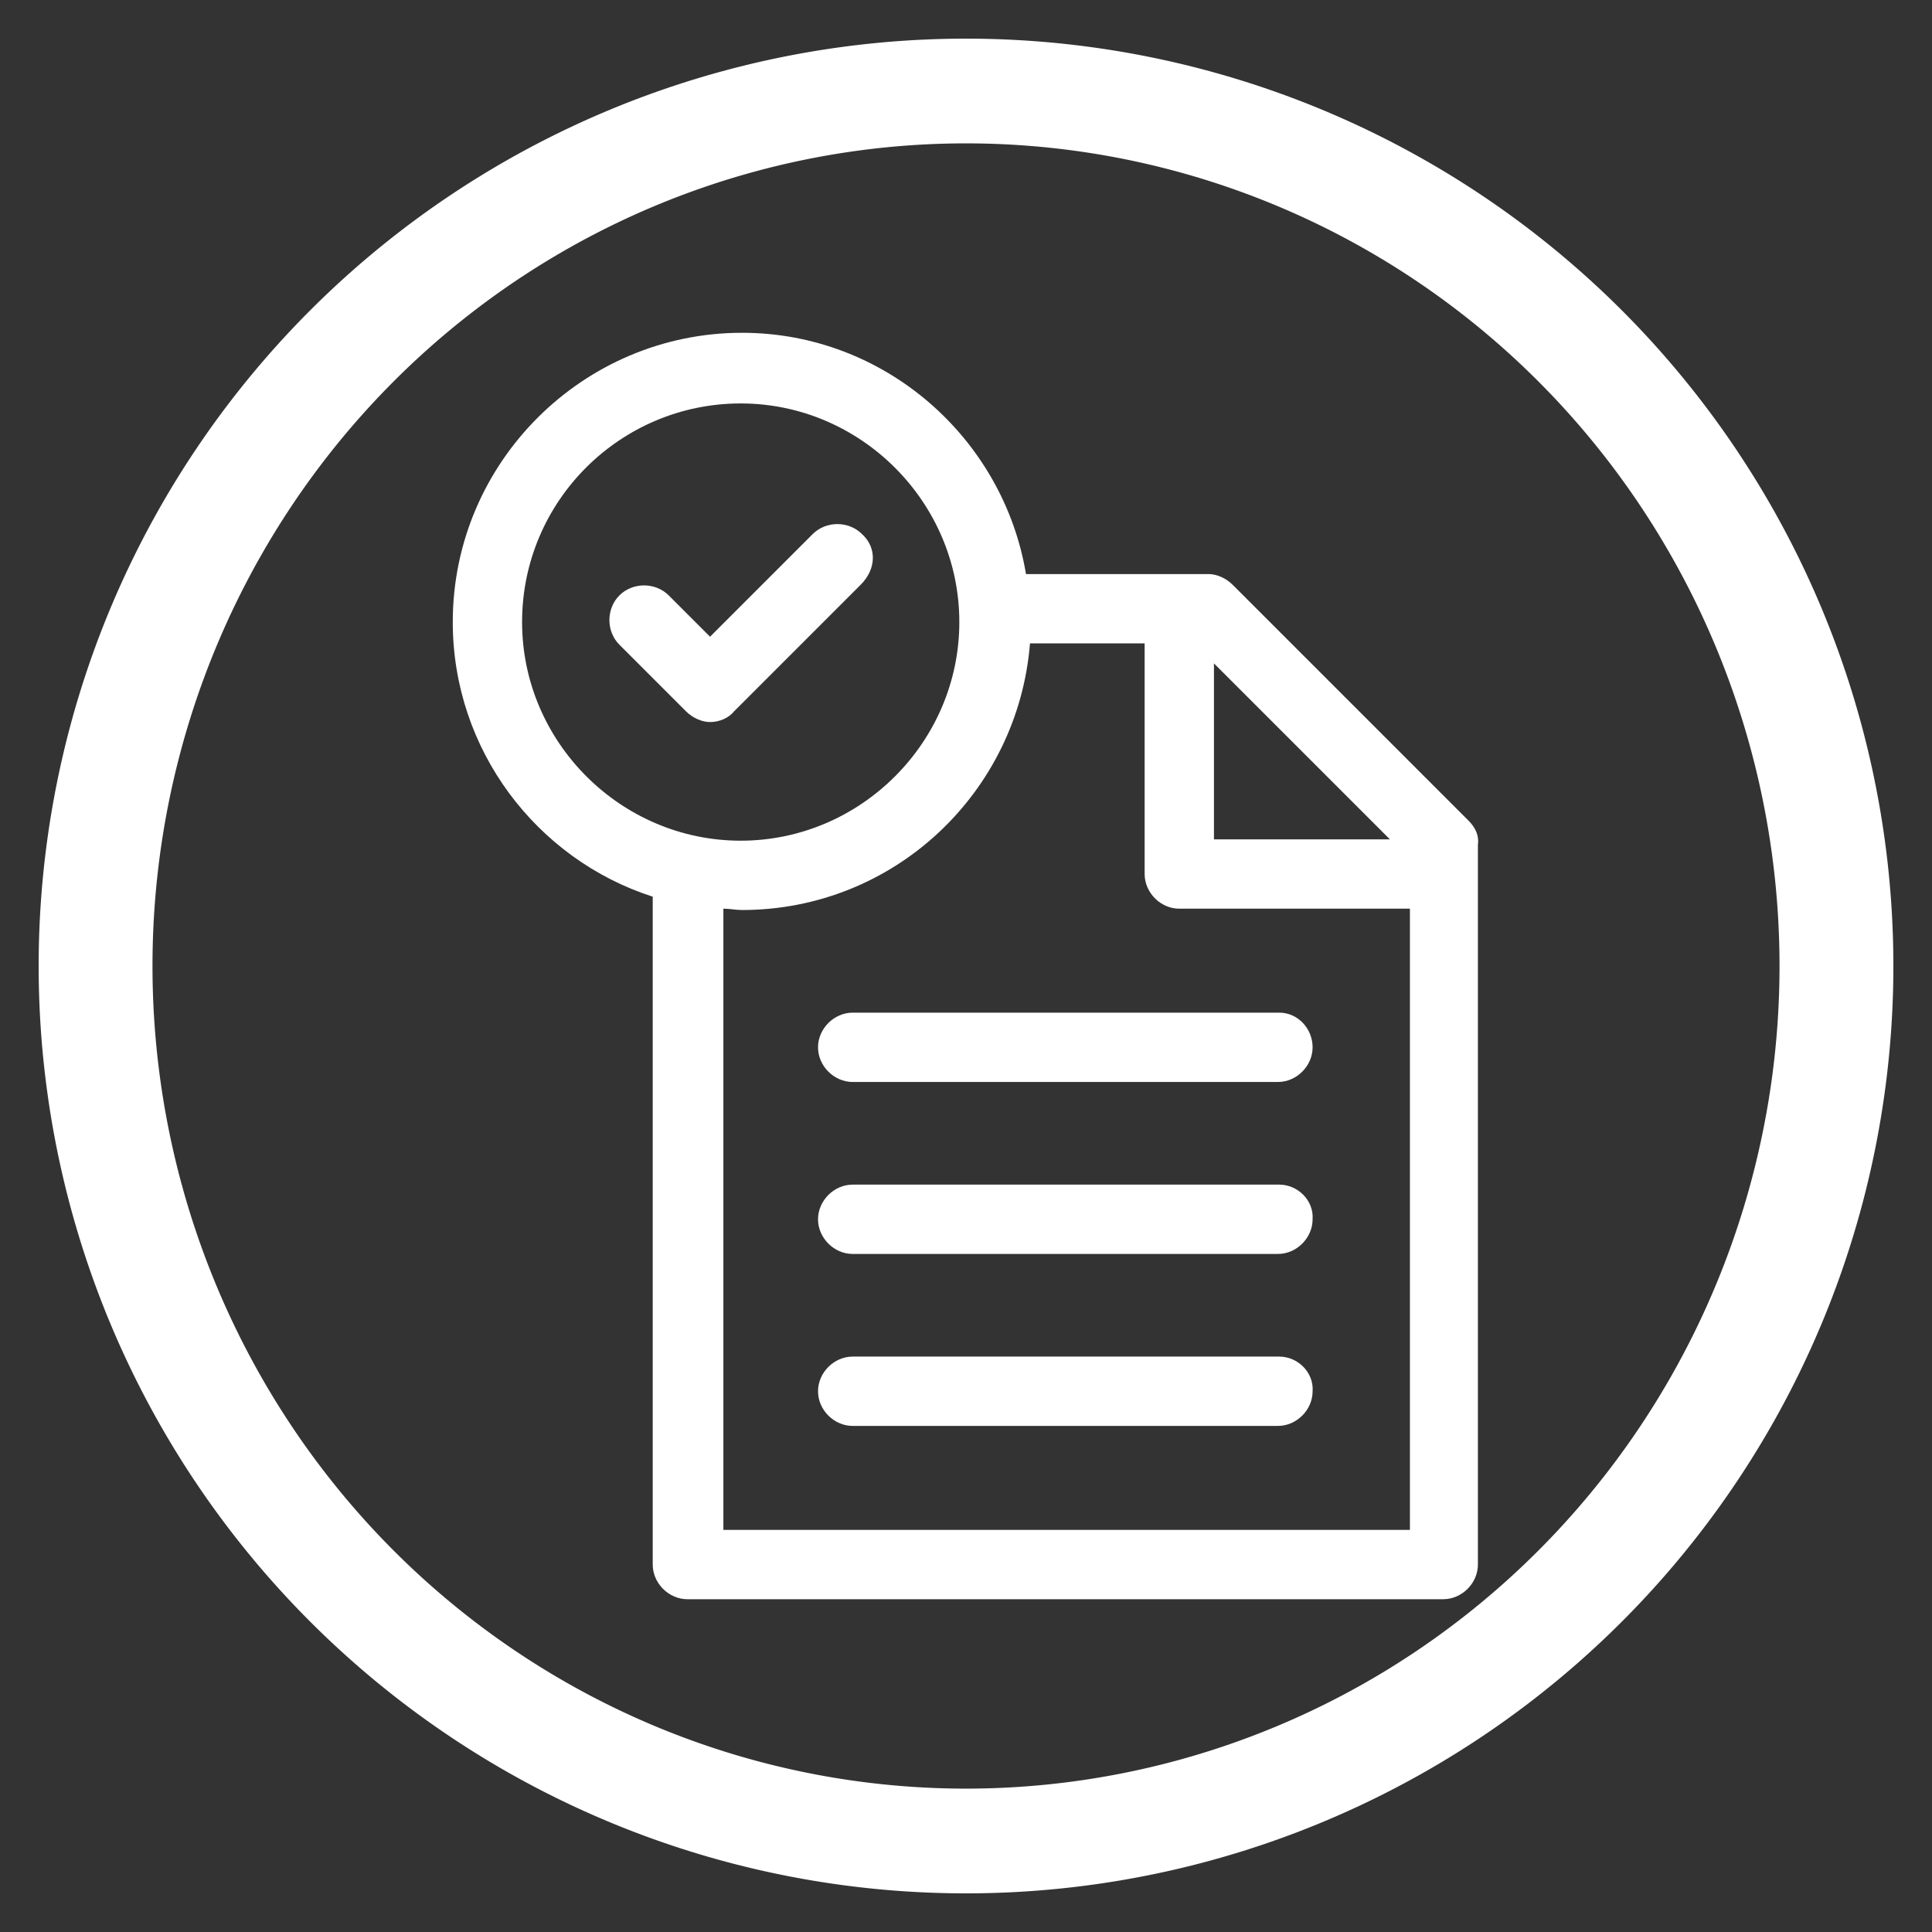
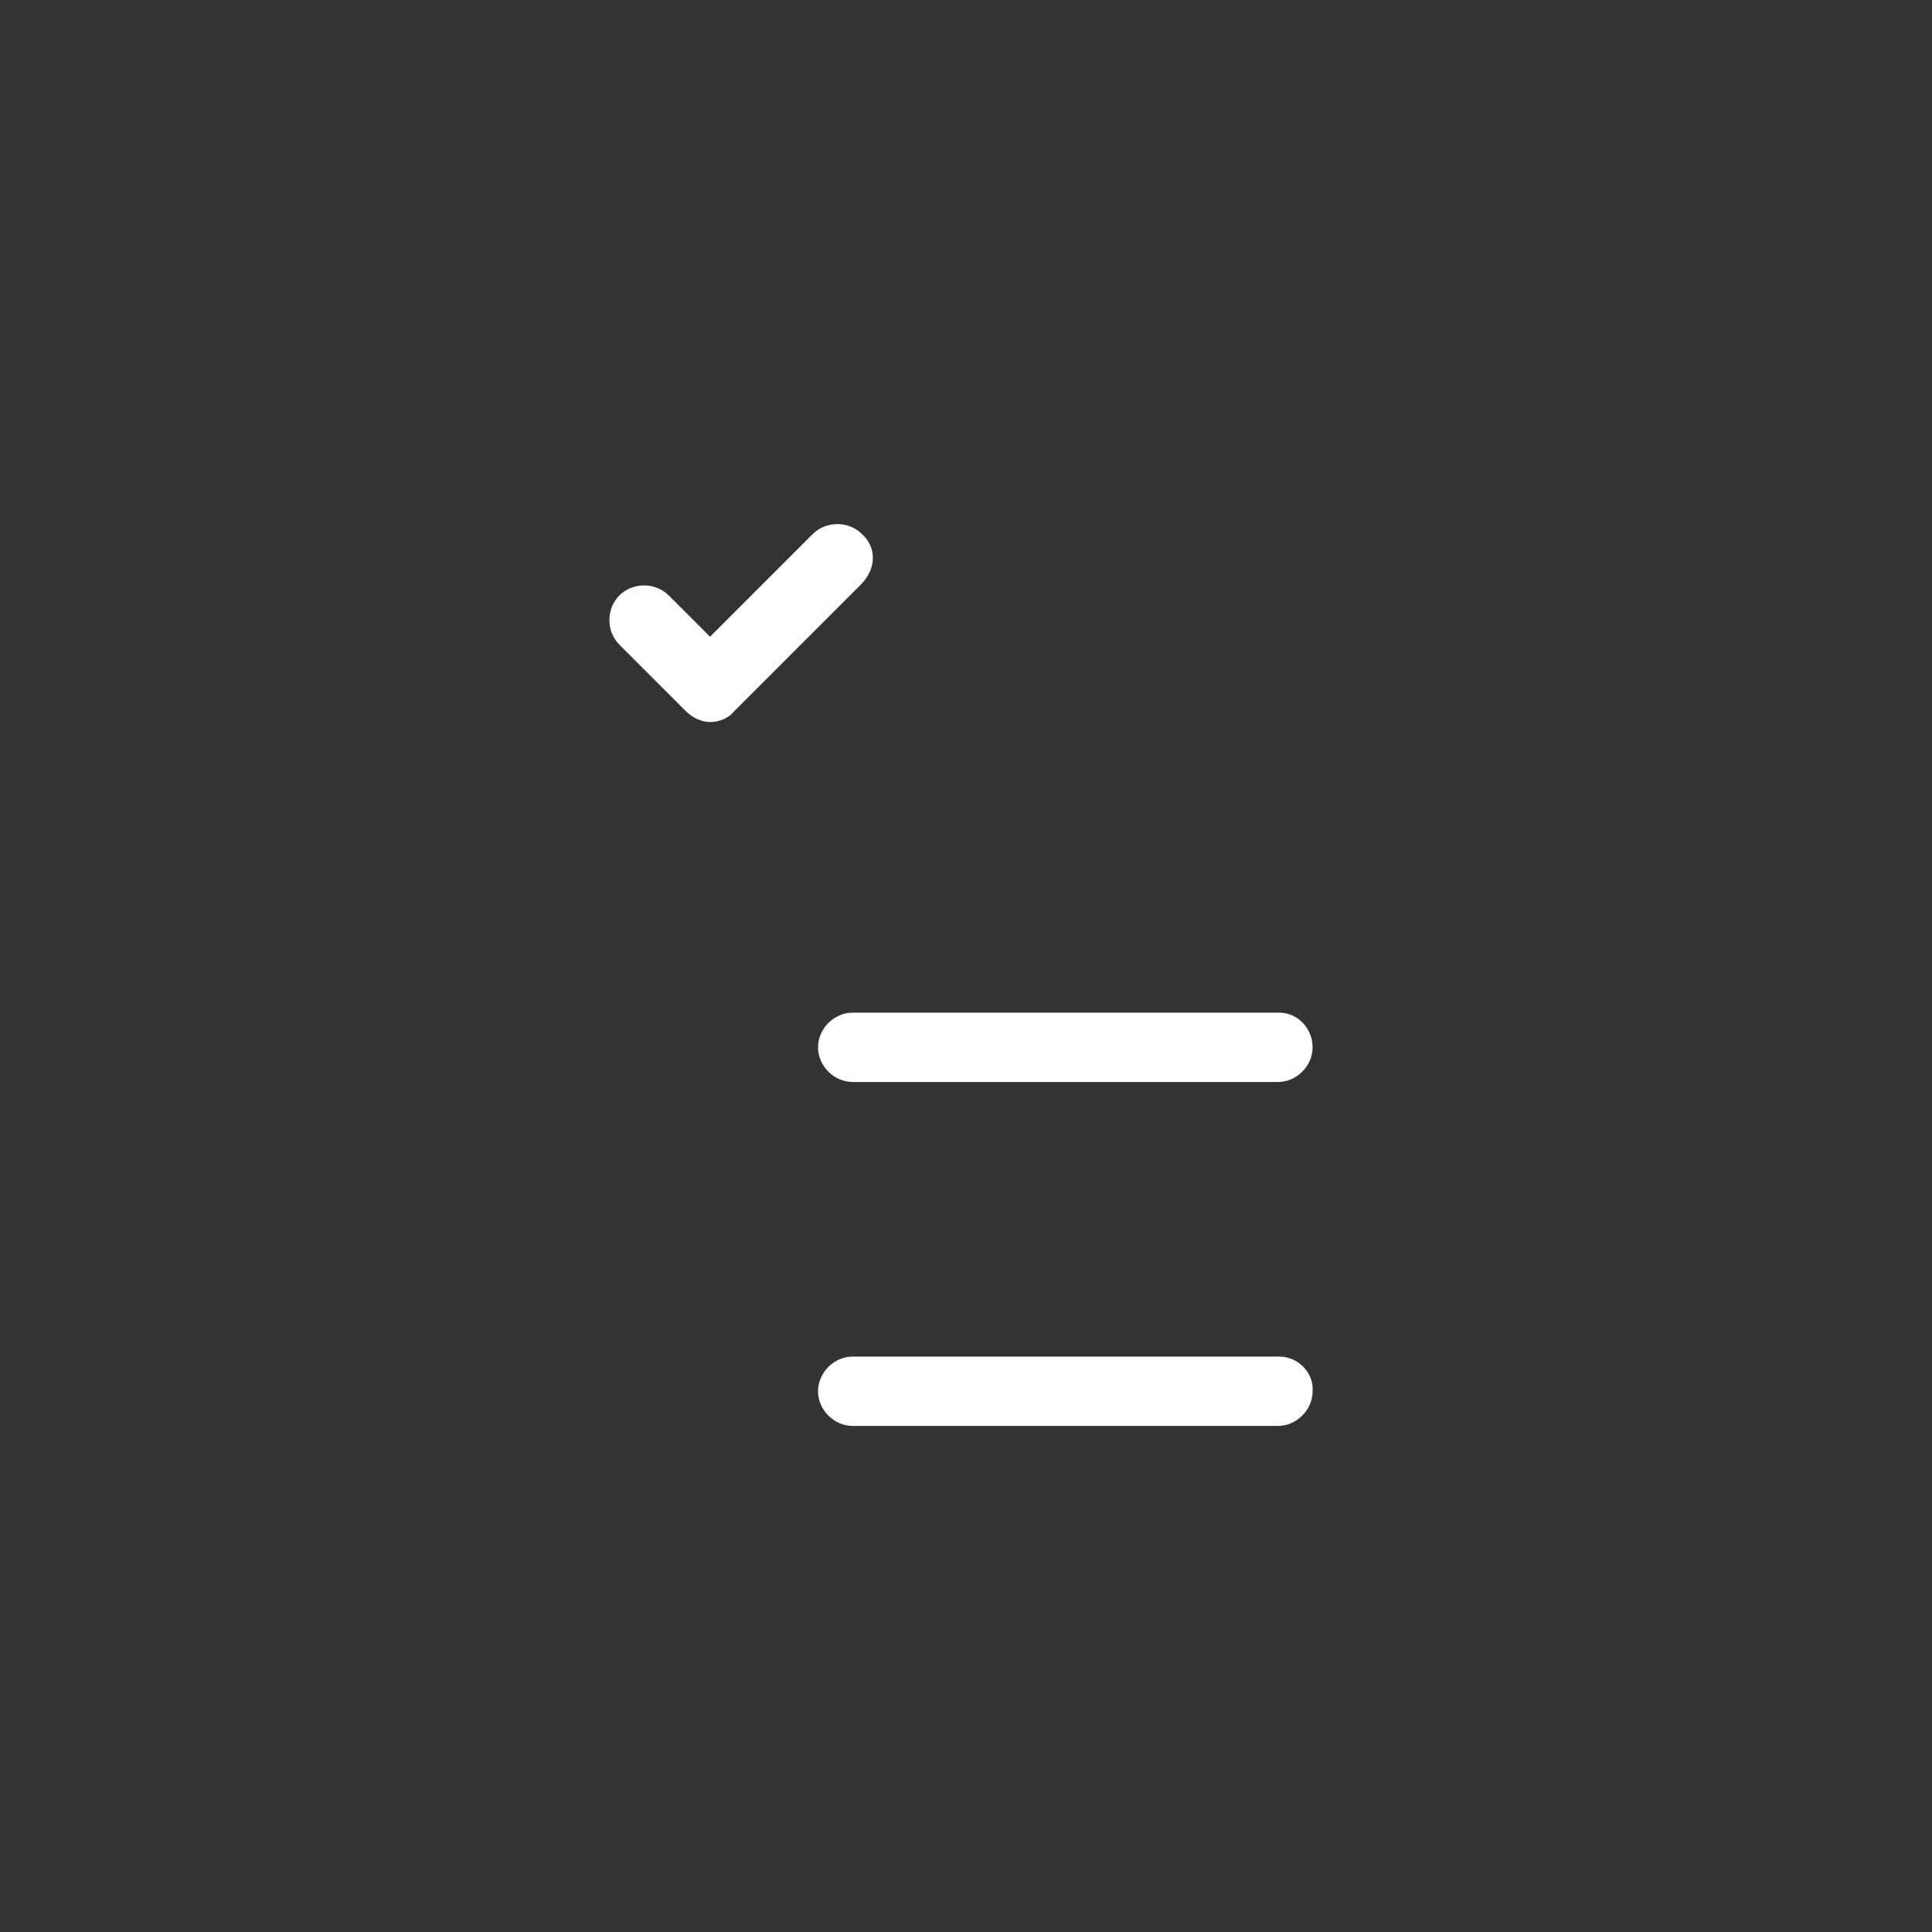
<svg xmlns="http://www.w3.org/2000/svg" xmlns:ns1="http://ns.adobe.com/AdobeIllustrator/10.0/" width="100" height="100" viewBox="0 0 100 100">
  <rect x="0" y="0" width="100" height="100" fill="#333333" stroke="none" />
  <svg viewBox="0 0 100 100">
    <g transform="translate(-149.645,-589.219)">
-       <path d="m 199.646,591.219 a 48,48 0 0 0 -48,48 48,48 0 0 0 48,48 48,48 0 0 0 48,-48 48,48 0 0 0 -48,-48 z m 0,5.421 a 42.108,42.579 0 0 1 42.107,42.579 42.108,42.579 0 0 1 -42.107,42.579 42.108,42.579 0 0 1 -42.108,-42.579 42.108,42.579 0 0 1 42.108,-42.579 z" fill="#ffffff" />
-     </g>
+       </g>
  </svg>
  <g transform="translate(50 50) scale(0.69 0.69) rotate(0) translate(-50 -50)" style="fill:#ffffff">
    <svg fill="#ffffff" version="1.1" x="0px" y="0px" viewBox="0 0 100 100" style="enable-background:new 0 0 100 100;" xml:space="preserve">
      <g>
        <g ns1:extraneous="self">
          <g>
            <path d="M73.5,53.5H41.5c-1.4,0-2.6,1.2-2.6,2.6s1.2,2.6,2.6,2.6h31.9c1.4,0,2.6-1.2,2.6-2.6S74.9,53.5,73.5,53.5z" />
-             <path d="M73.5,66.4H41.5c-1.4,0-2.6,1.2-2.6,2.6c0,1.4,1.2,2.6,2.6,2.6h31.9c1.4,0,2.6-1.2,2.6-2.6     C76.1,67.6,74.9,66.4,73.5,66.4z" />
            <path d="M73.5,79.3H41.5c-1.4,0-2.6,1.2-2.6,2.6c0,1.4,1.2,2.6,2.6,2.6h31.9c1.4,0,2.6-1.2,2.6-2.6     C76.1,80.5,74.9,79.3,73.5,79.3z" />
-             <path d="M87.7,39.1L70,21.4c-0.5-0.5-1.2-0.8-1.8-0.8H54.5C52.8,10.4,43.9,2.5,33.2,2.5c-11.9,0-21.7,9.7-21.7,21.7     c0,9.6,6.3,17.8,15,20.6v50.1c0,1.4,1.2,2.6,2.6,2.6h56.7c1.4,0,2.6-1.2,2.6-2.6v-54C88.5,40.2,88.2,39.6,87.7,39.1z M68.6,27.3     l13.2,13.2H68.6V27.3z M16.7,24.2c0-9.1,7.4-16.4,16.4-16.4s16.4,7.4,16.4,16.4s-7.4,16.4-16.4,16.4S16.7,33.2,16.7,24.2z      M31.8,92.3V45.7c0.5,0,0.9,0.1,1.4,0.1c11.4,0,20.7-8.8,21.6-20h8.6v17.3c0,1.4,1.2,2.6,2.6,2.6h17.3v46.6H31.8z" />
            <path d="M42.2,17.6c-1-1-2.7-1-3.7,0l-7.7,7.7l-3.1-3.1c-1-1-2.7-1-3.7,0c-1,1-1,2.7,0,3.7l5,5c0.5,0.5,1.2,0.8,1.8,0.8     c0.7,0,1.4-0.3,1.8-0.8l9.5-9.5C43.3,20.2,43.3,18.6,42.2,17.6z" />
          </g>
        </g>
      </g>
    </svg>
  </g>
</svg>